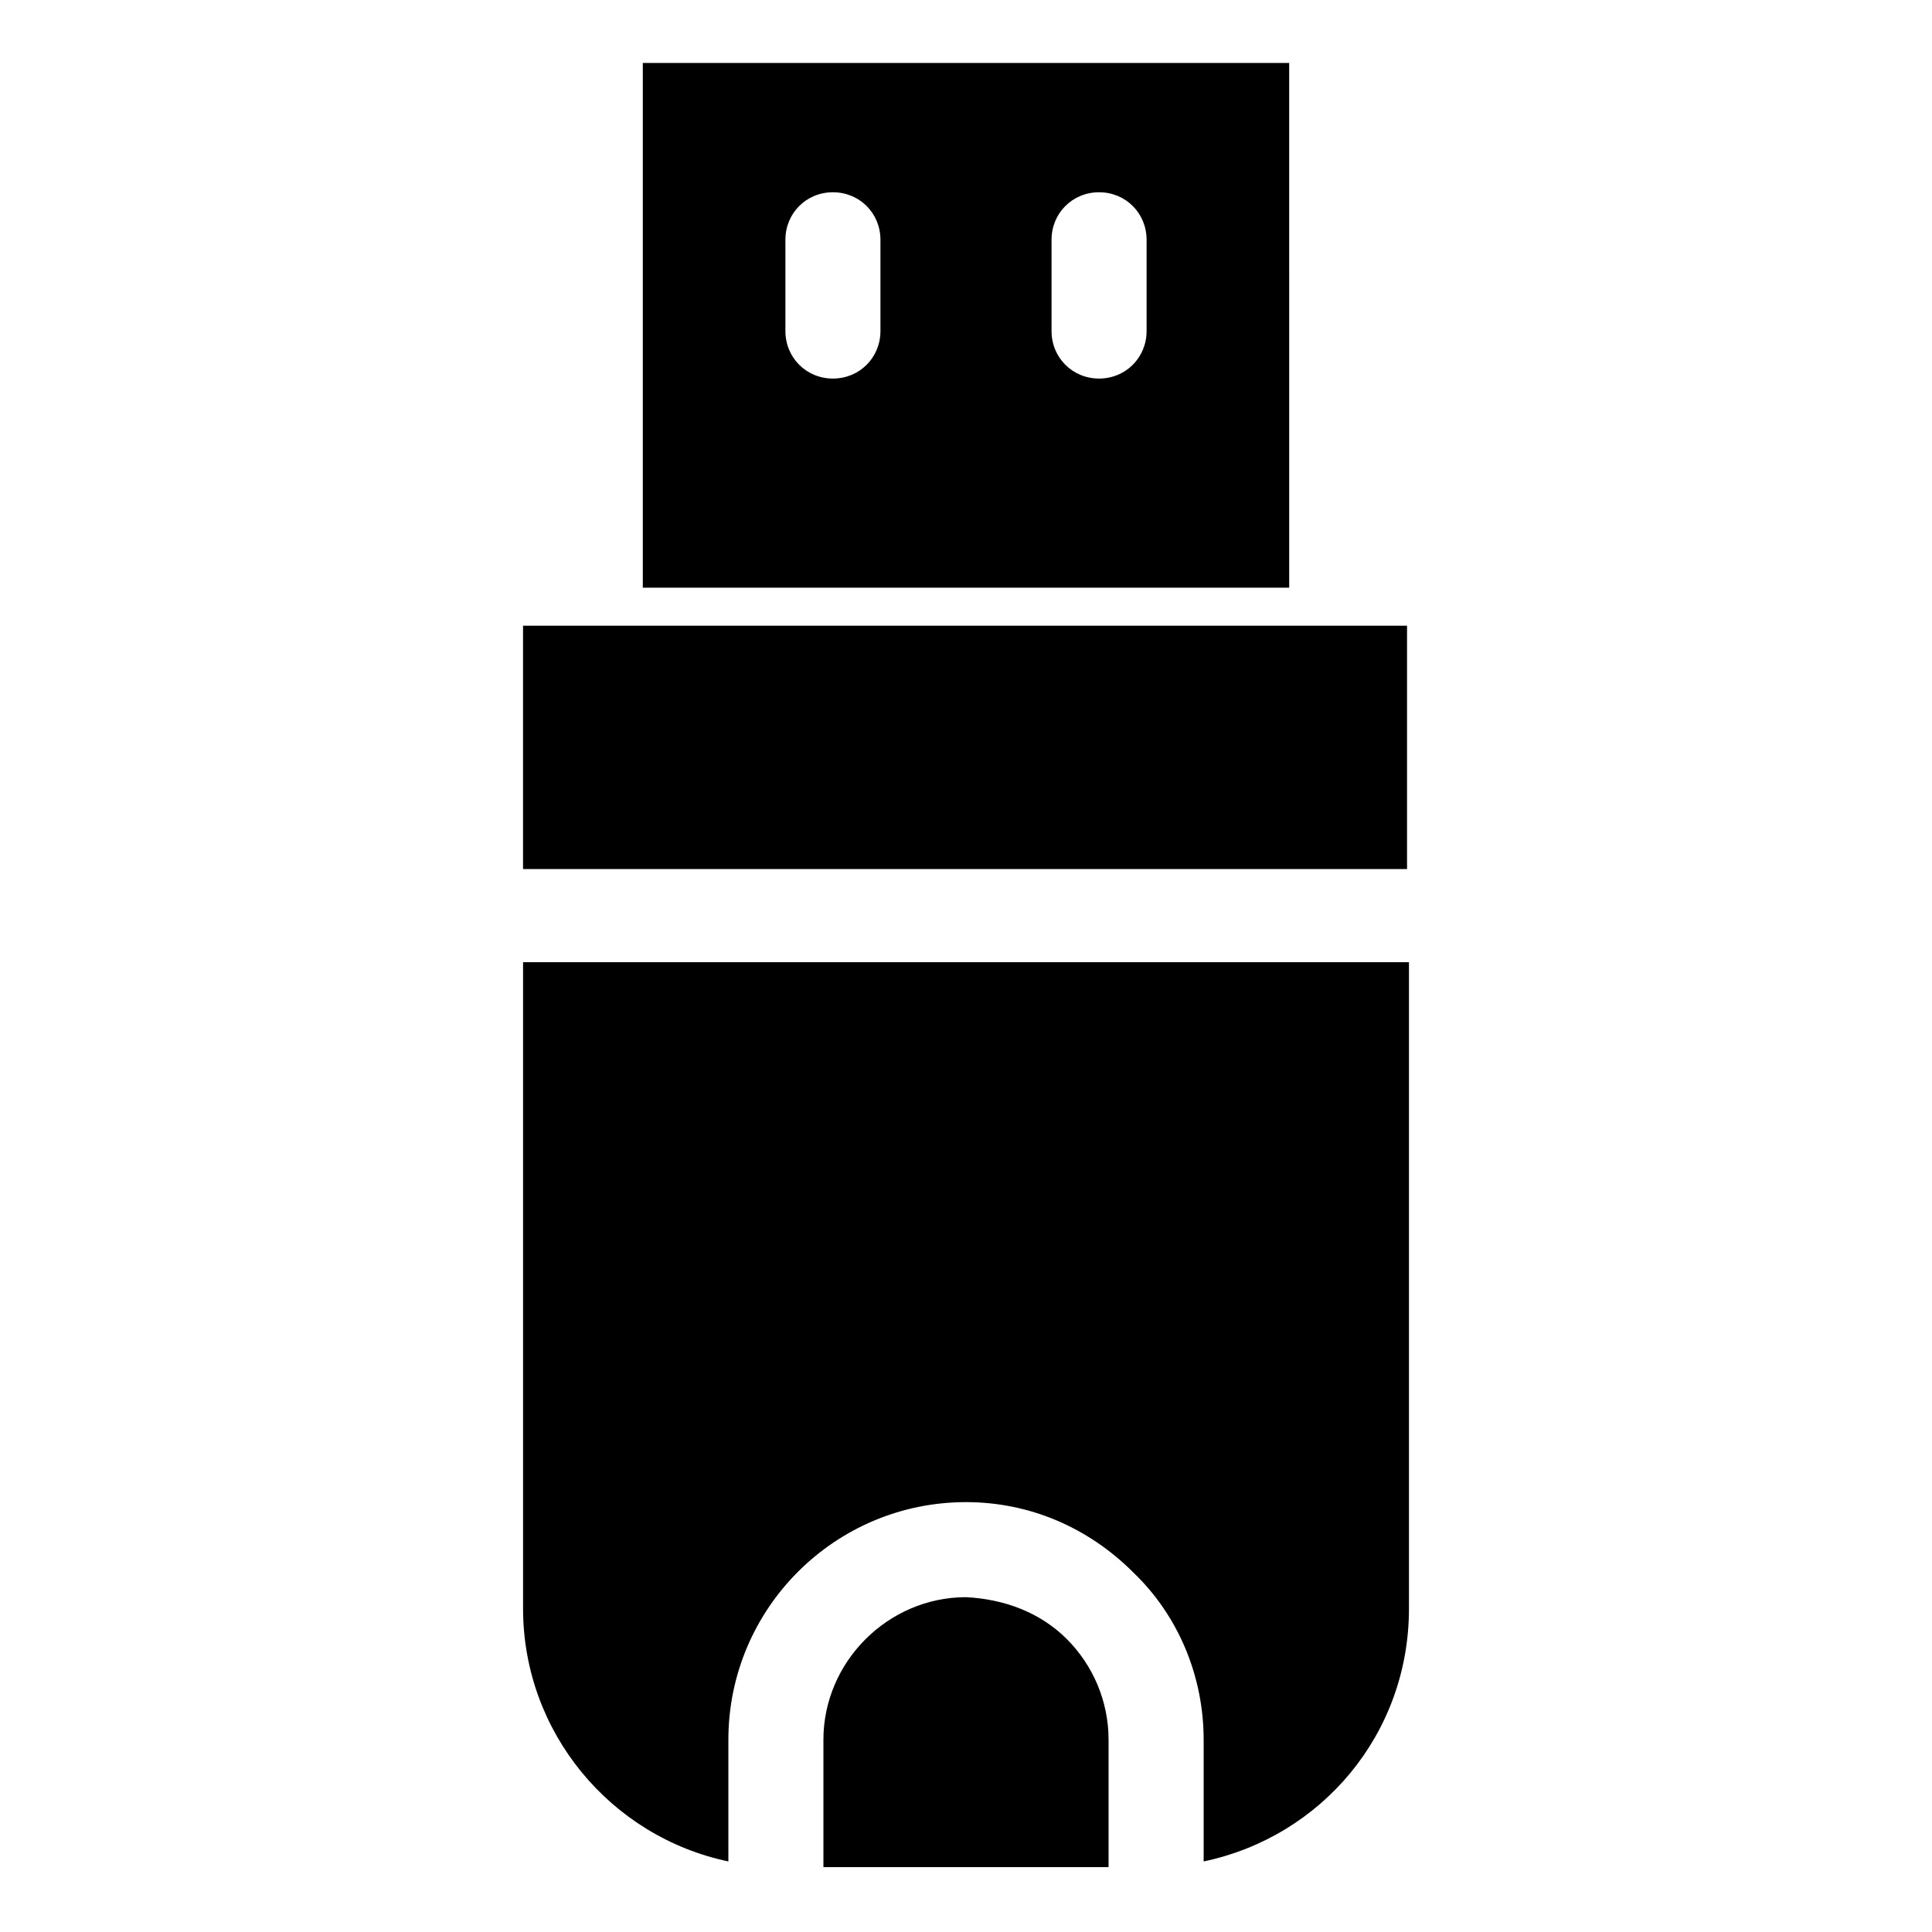
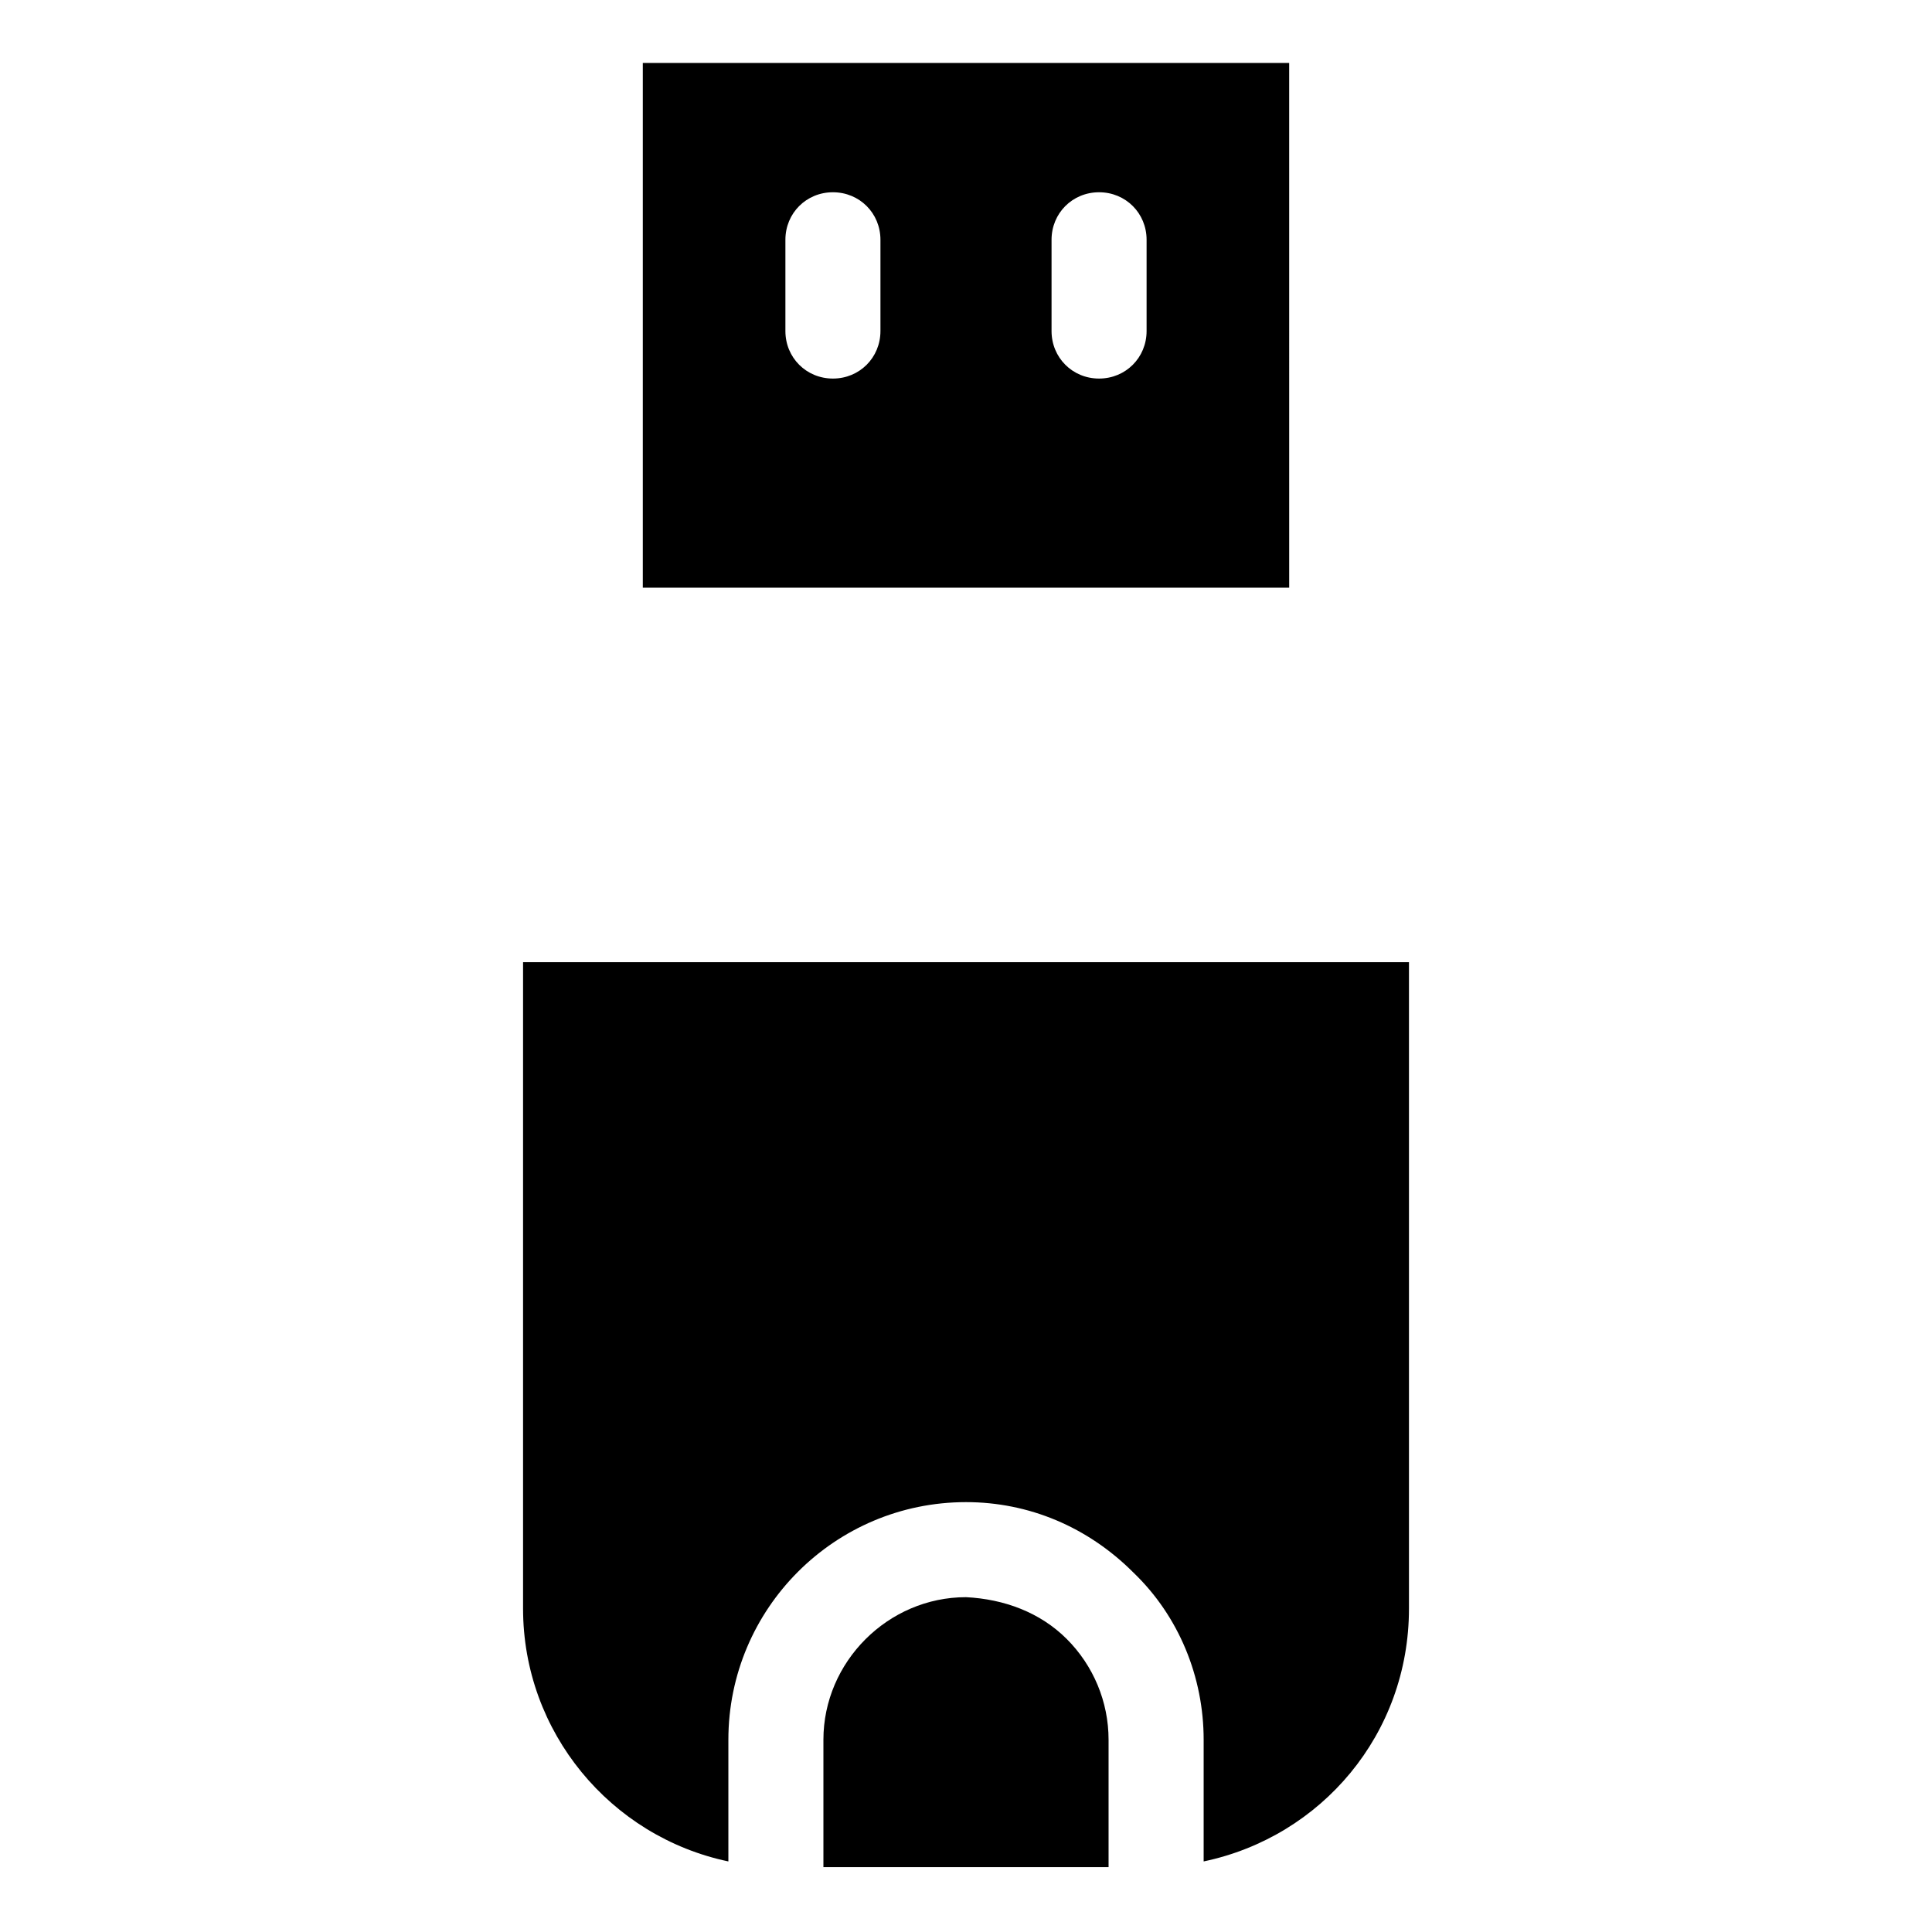
<svg xmlns="http://www.w3.org/2000/svg" fill="#000000" width="800px" height="800px" version="1.1" viewBox="144 144 512 512">
  <g>
-     <path d="m282.61 309.82h234.27v64.488h-234.27z" />
    <path d="m426.7 578.35c7.055 7.055 11.082 16.625 11.082 26.703v33.754h-75.57v-33.754c0-20.656 17.129-37.785 37.785-37.785 10.078 0.5 19.652 4.027 26.703 11.082z" />
    <path d="m517.39 398.99v171.3c0 33.25-23.176 60.457-54.41 67.008v-32.242c0-16.625-6.551-32.746-18.641-44.336-12.09-12.09-27.711-18.641-44.336-18.641-34.762 0-62.977 28.215-62.977 62.977v32.242c-31.234-6.551-54.41-34.258-54.41-67.008v-171.3z" />
    <path d="m314.35 160.69v139.05h171.3l-0.004-139.05zm62.977 71.039c0 7.055-5.543 12.594-12.594 12.594-7.055 0-12.594-5.543-12.594-12.594v-24.184c0-7.055 5.543-12.594 12.594-12.594 7.055 0 12.594 5.543 12.594 12.594zm70.531 0c0 7.055-5.543 12.594-12.594 12.594-7.055 0-12.594-5.543-12.594-12.594v-24.184c0-7.055 5.543-12.594 12.594-12.594 7.055 0 12.594 5.543 12.594 12.594z" />
  </g>
</svg>